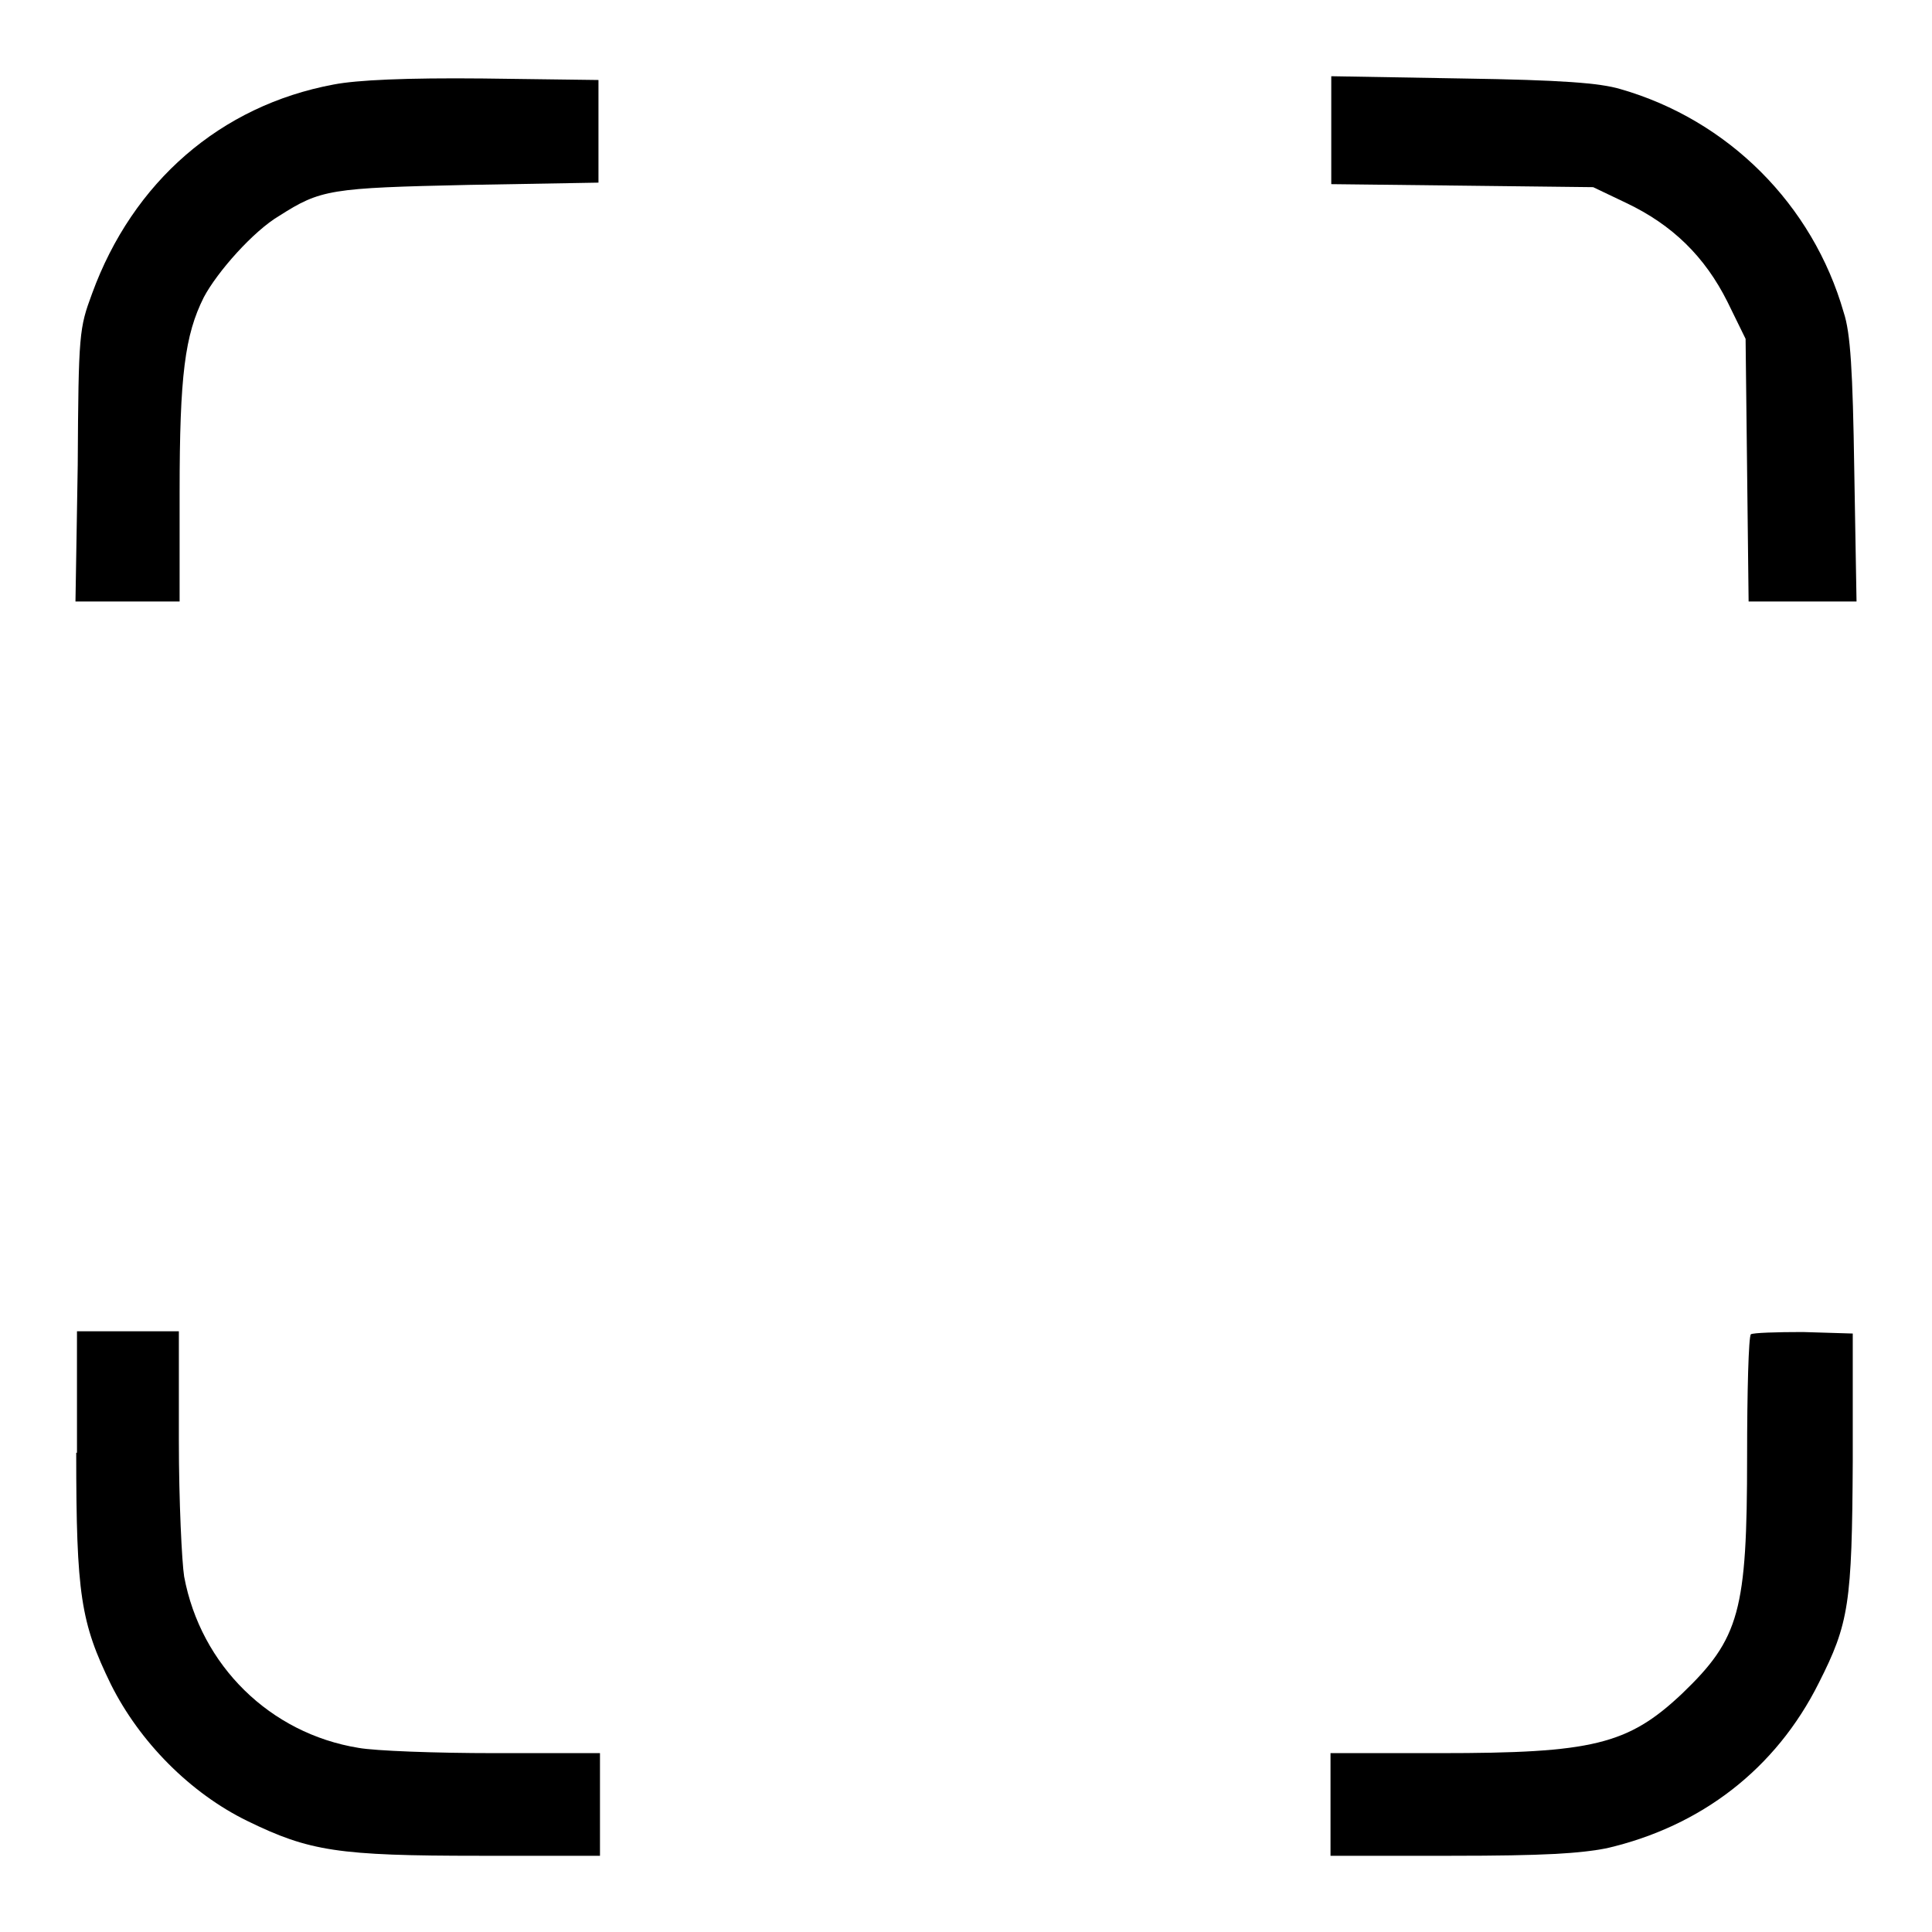
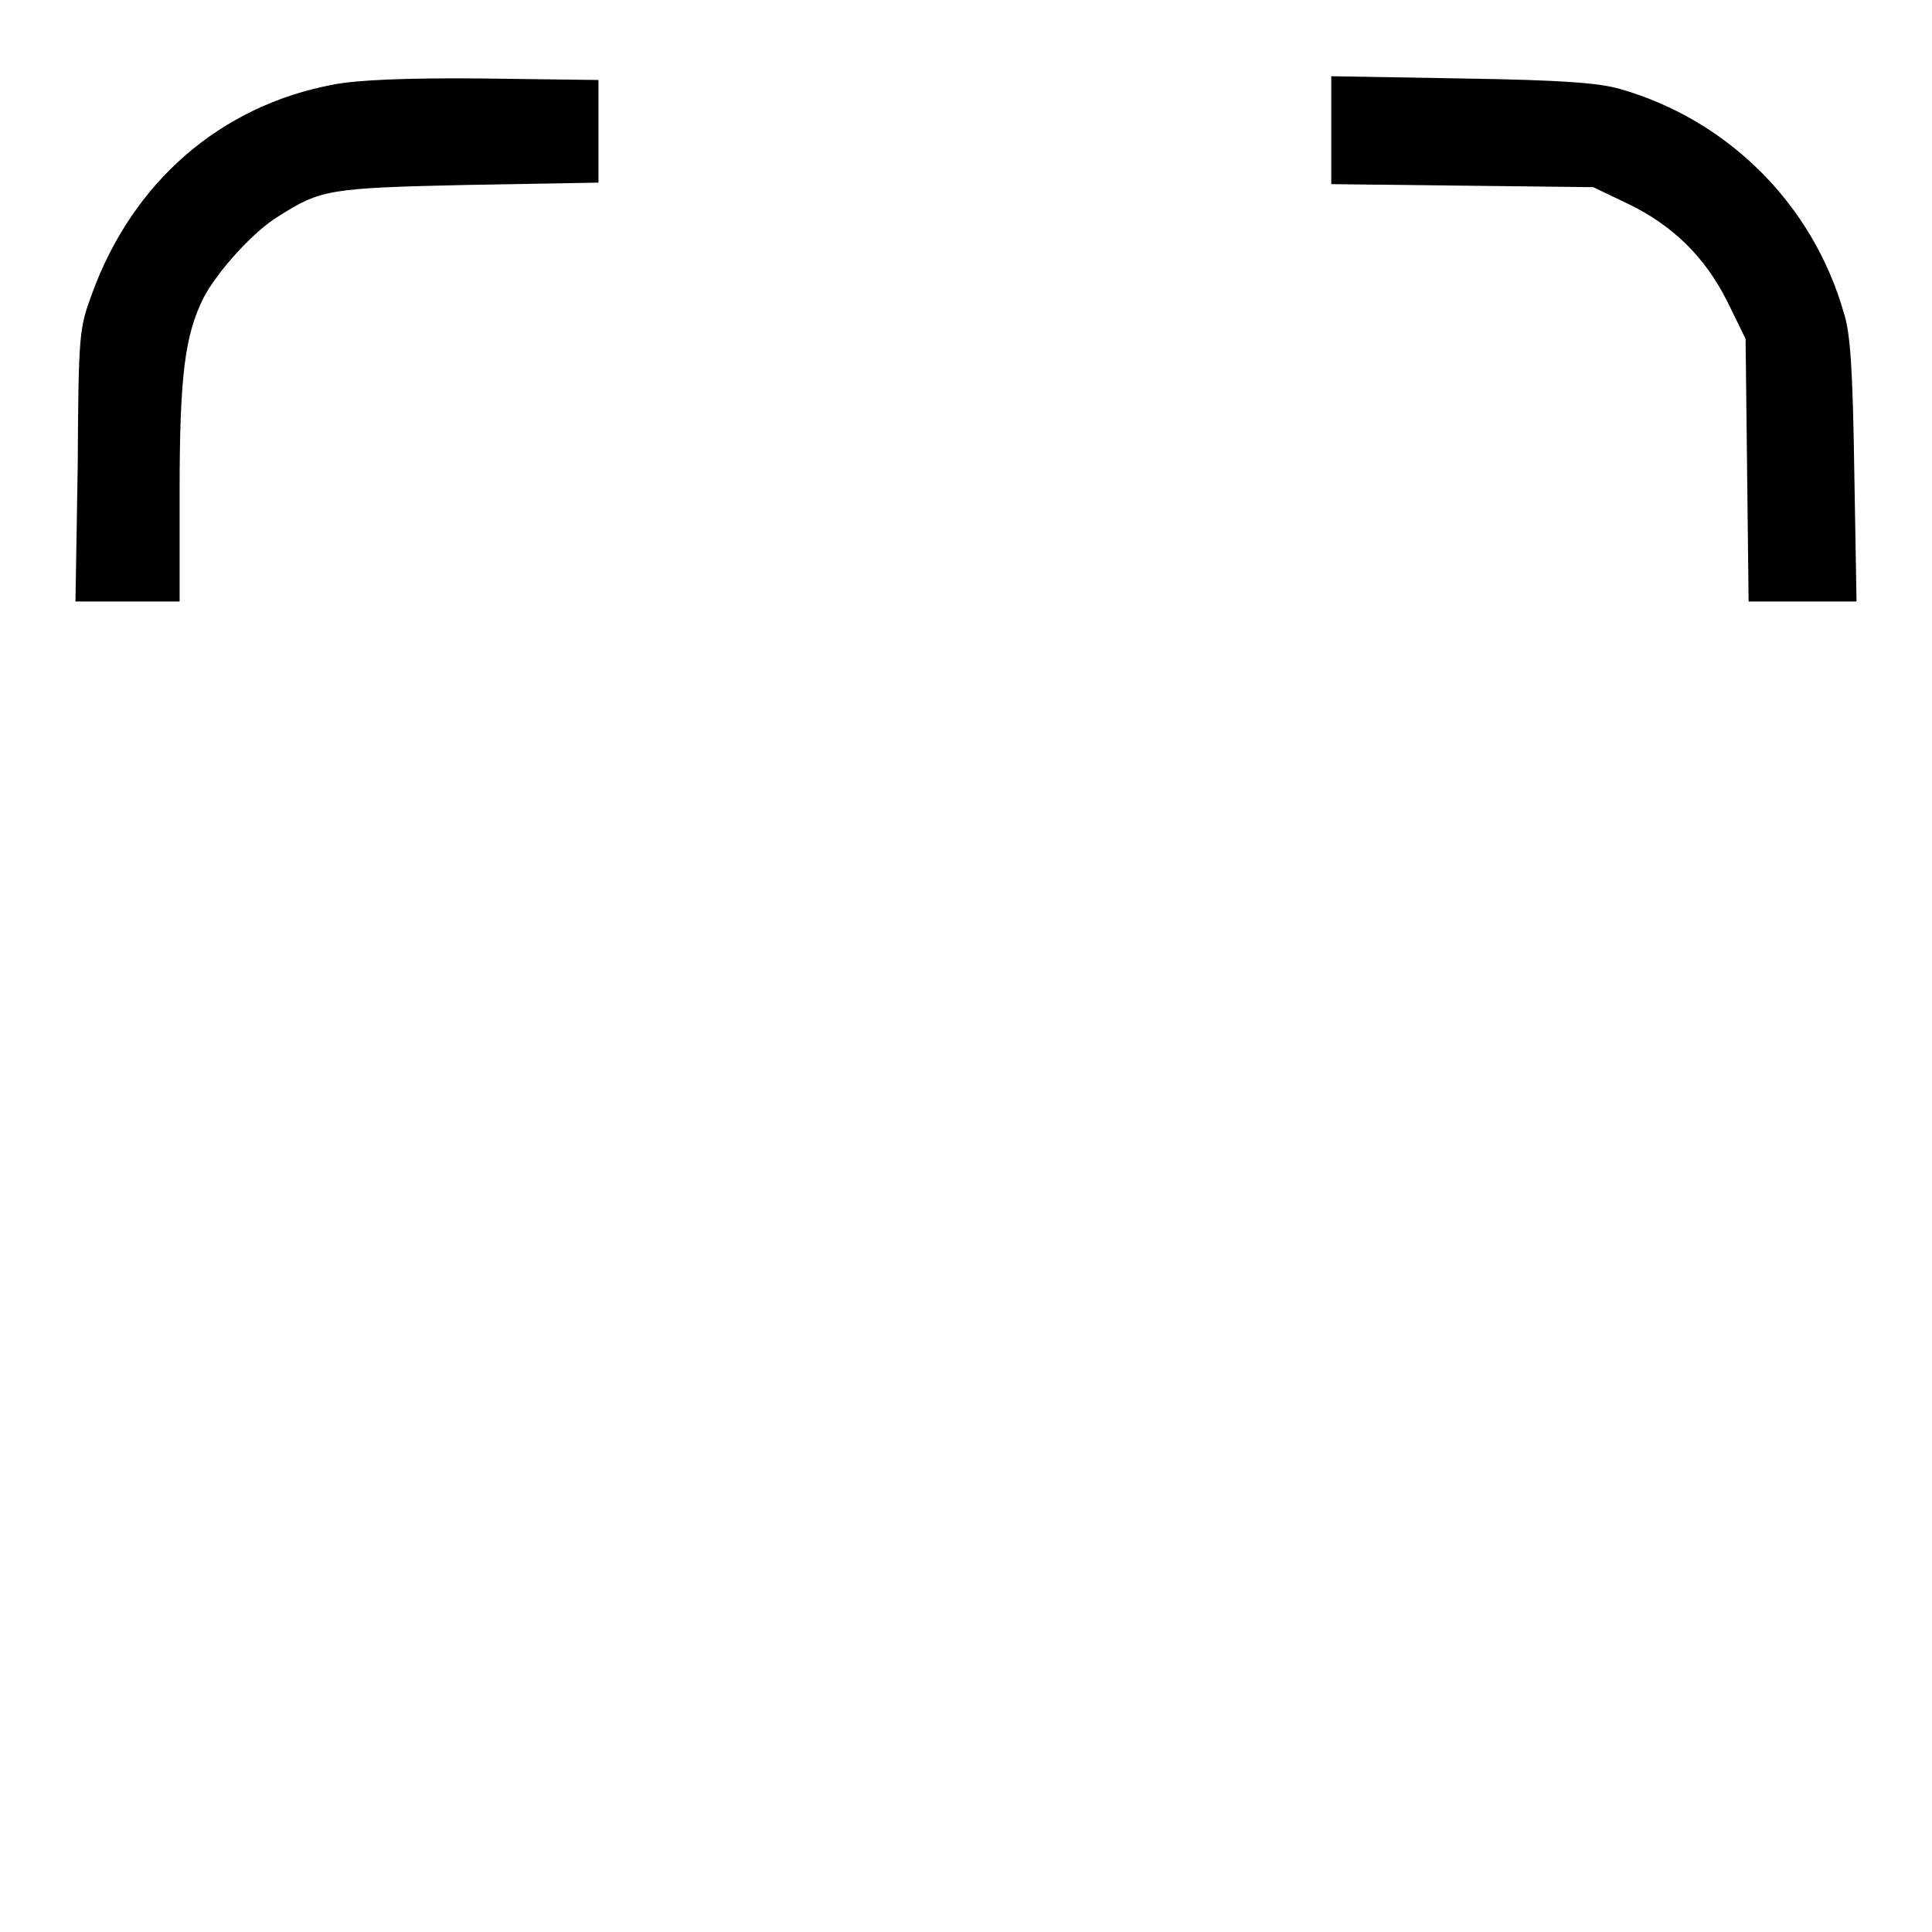
<svg xmlns="http://www.w3.org/2000/svg" version="1.1" x="0px" y="0px" viewBox="0 0 256 256" enable-background="new 0 0 256 256" xml:space="preserve">
  <g>
    <g>
      <g>
        <path fill="#000000" d="M44.2,11.2c-15,2.8-26.6,12.9-32,27.7c-1.7,4.6-1.8,5.2-1.9,22.7L10,79.7h6.9h6.9V65.2c0-15.5,0.7-20.8,3.2-25.8c1.8-3.4,6.6-8.8,10-10.8c5.5-3.5,6.7-3.7,25.1-4.1l17.2-0.3v-6.8v-6.8L64,10.4C53.8,10.3,47.3,10.6,44.2,11.2z" />
        <path fill="#000000" d="M176.4,17.2v7.2l17.4,0.2l17.3,0.2l4.4,2.1c6.1,2.9,10.4,7.1,13.4,13.1l2.4,4.9l0.2,17.4l0.2,17.4h7.2h7.1l-0.3-17.4c-0.2-13.2-0.5-18.2-1.4-20.9c-4.1-14.3-15.3-25.5-29.6-29.6c-2.7-0.8-7.7-1.2-20.9-1.4l-17.4-0.3V17.2z" />
-         <path fill="#000000" d="M10.1,192.5c0,18.8,0.6,22.5,4.6,30.7c3.8,7.6,10.5,14.4,18.1,18.1c8.2,4,12,4.6,30.7,4.6h16v-6.8v-6.8H65.5c-7.8,0-15.8-0.3-18-0.7c-11.7-1.9-20.9-10.9-23.1-22.7c-0.3-1.9-0.7-10-0.7-18v-14.5H17h-6.8V192.5z" />
-         <path fill="#000000" d="M232,176.8c-0.3,0.3-0.5,7.5-0.5,16.2c0,20.5-1,24.1-8.6,31.4c-7.2,6.8-11.9,7.9-32.1,7.9h-14.5v6.8v6.8h16c12.3,0,17-0.3,20.6-1c12.5-2.9,22.4-10.5,28.1-21.9c4-7.9,4.4-10.5,4.5-29.4v-16.9l-6.6-0.2C235.4,176.5,232.3,176.6,232,176.8z" />
      </g>
    </g>
  </g>
</svg>